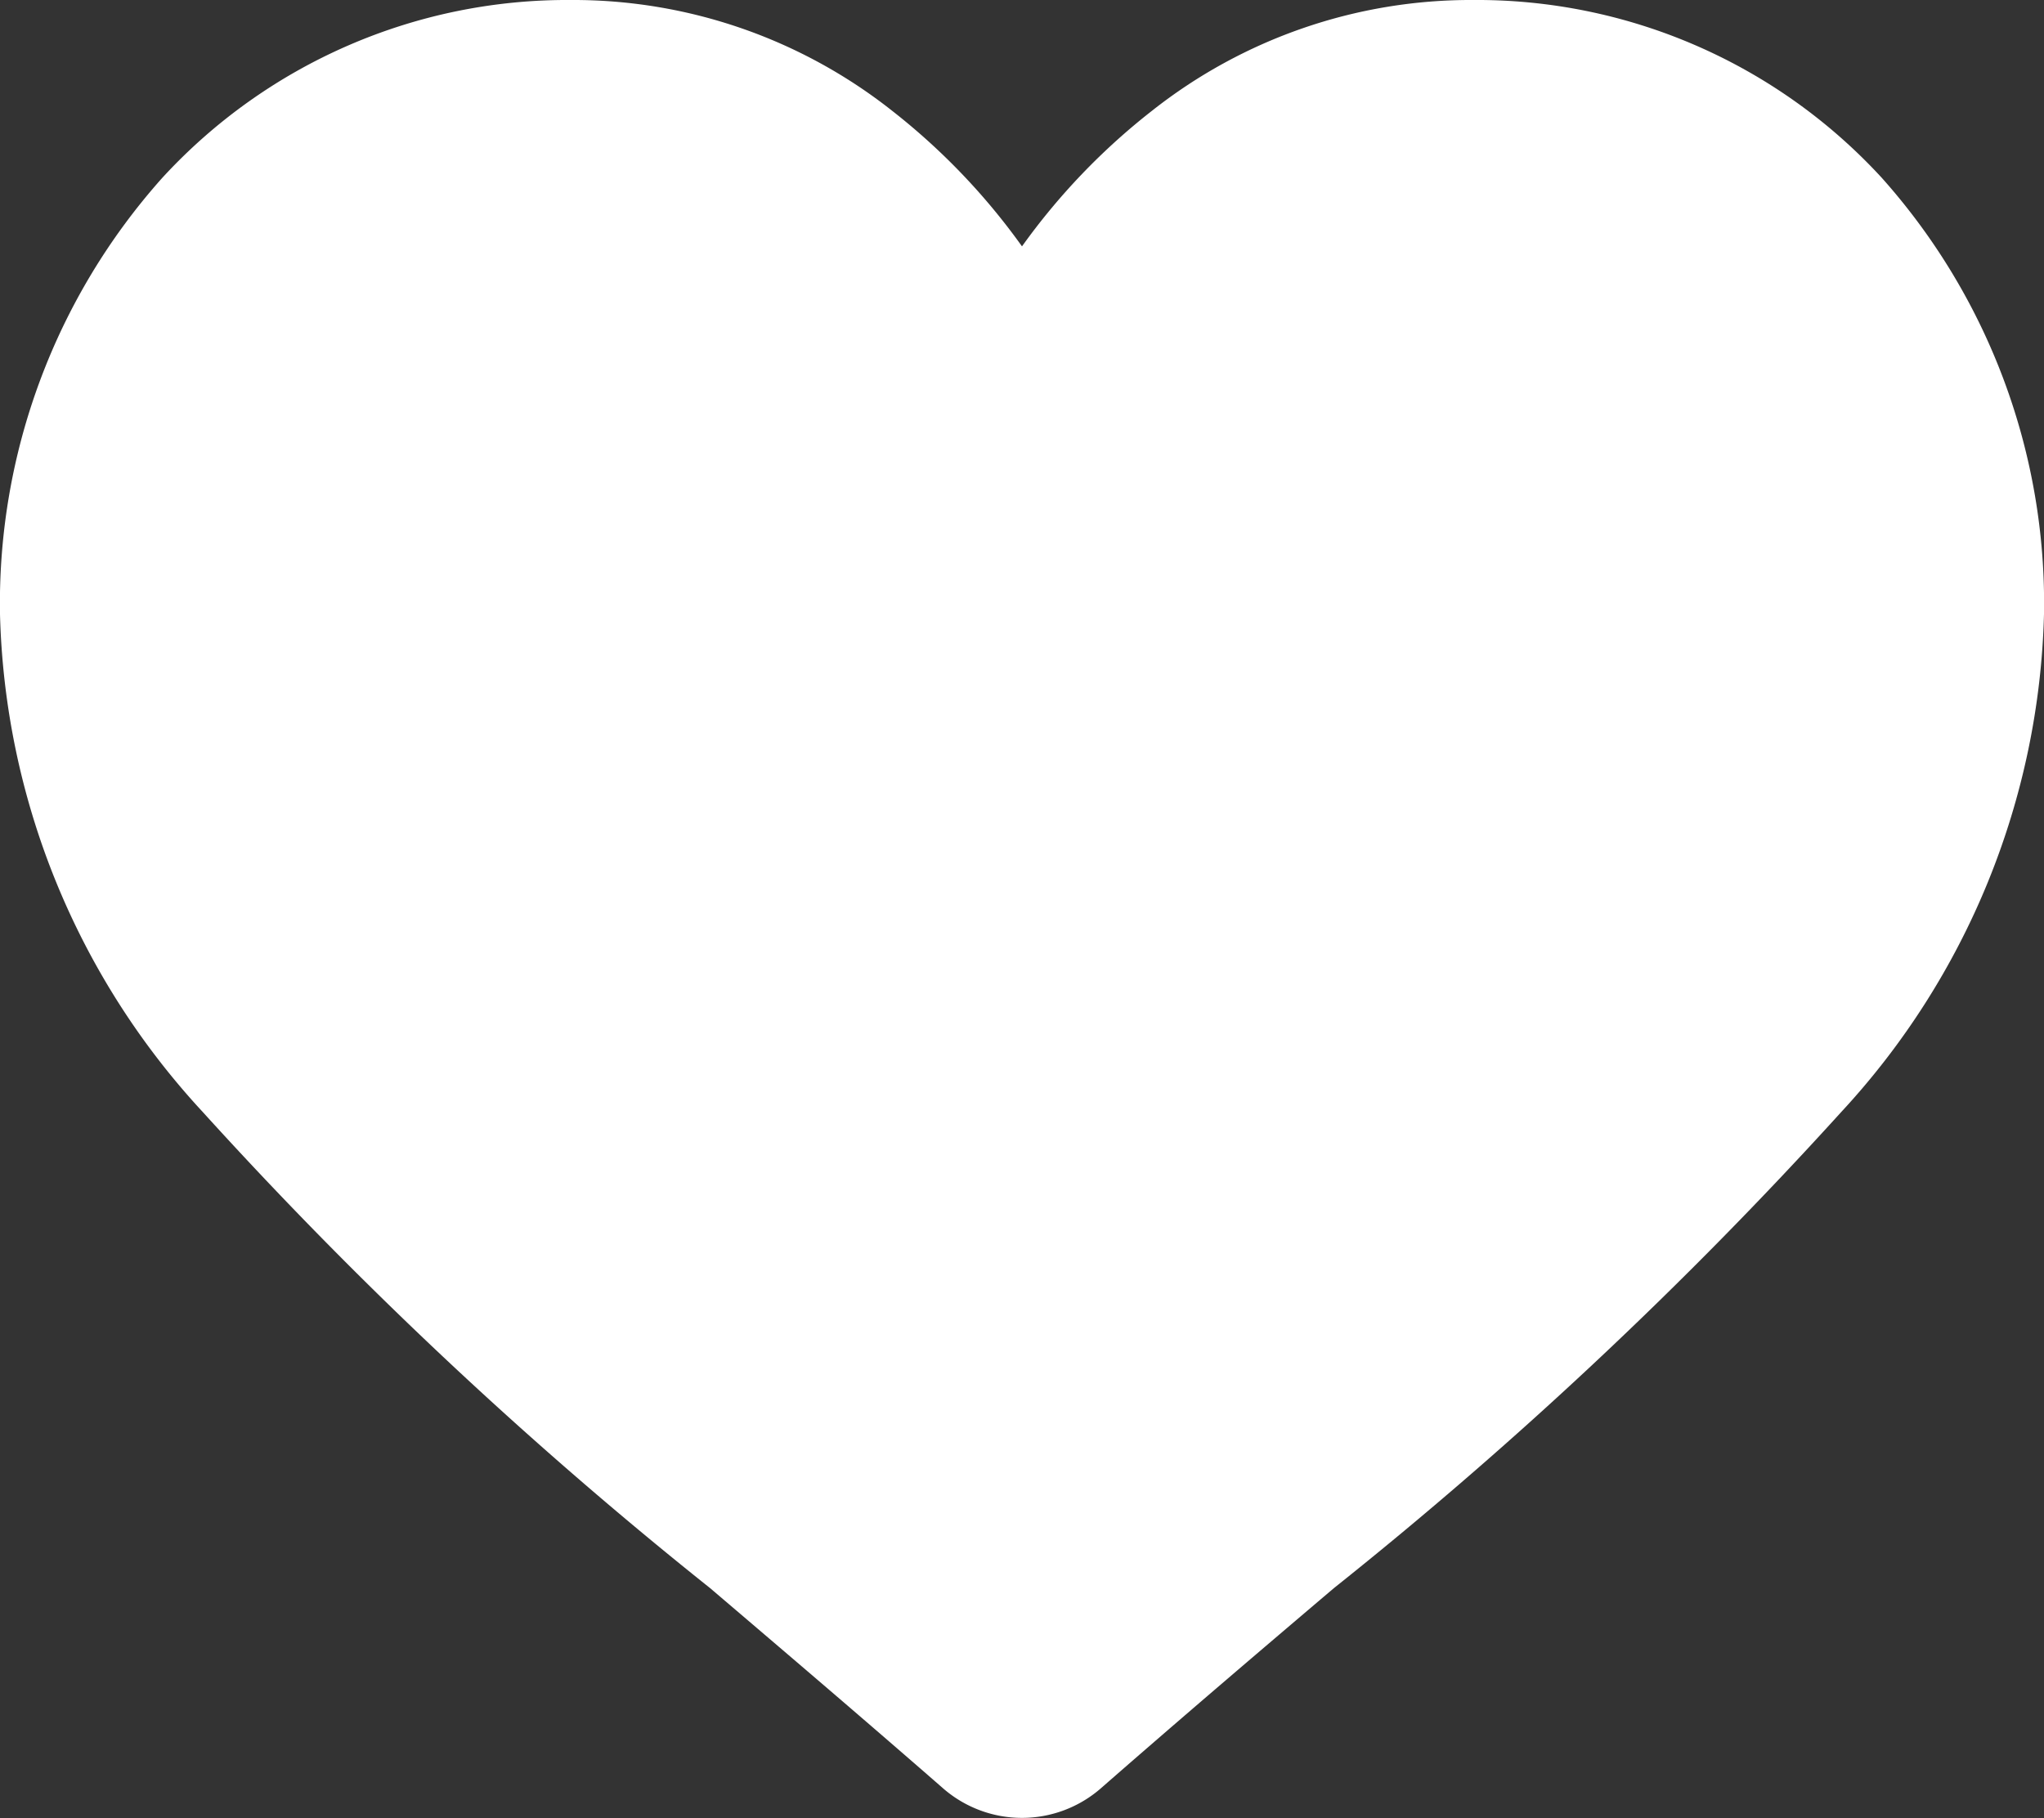
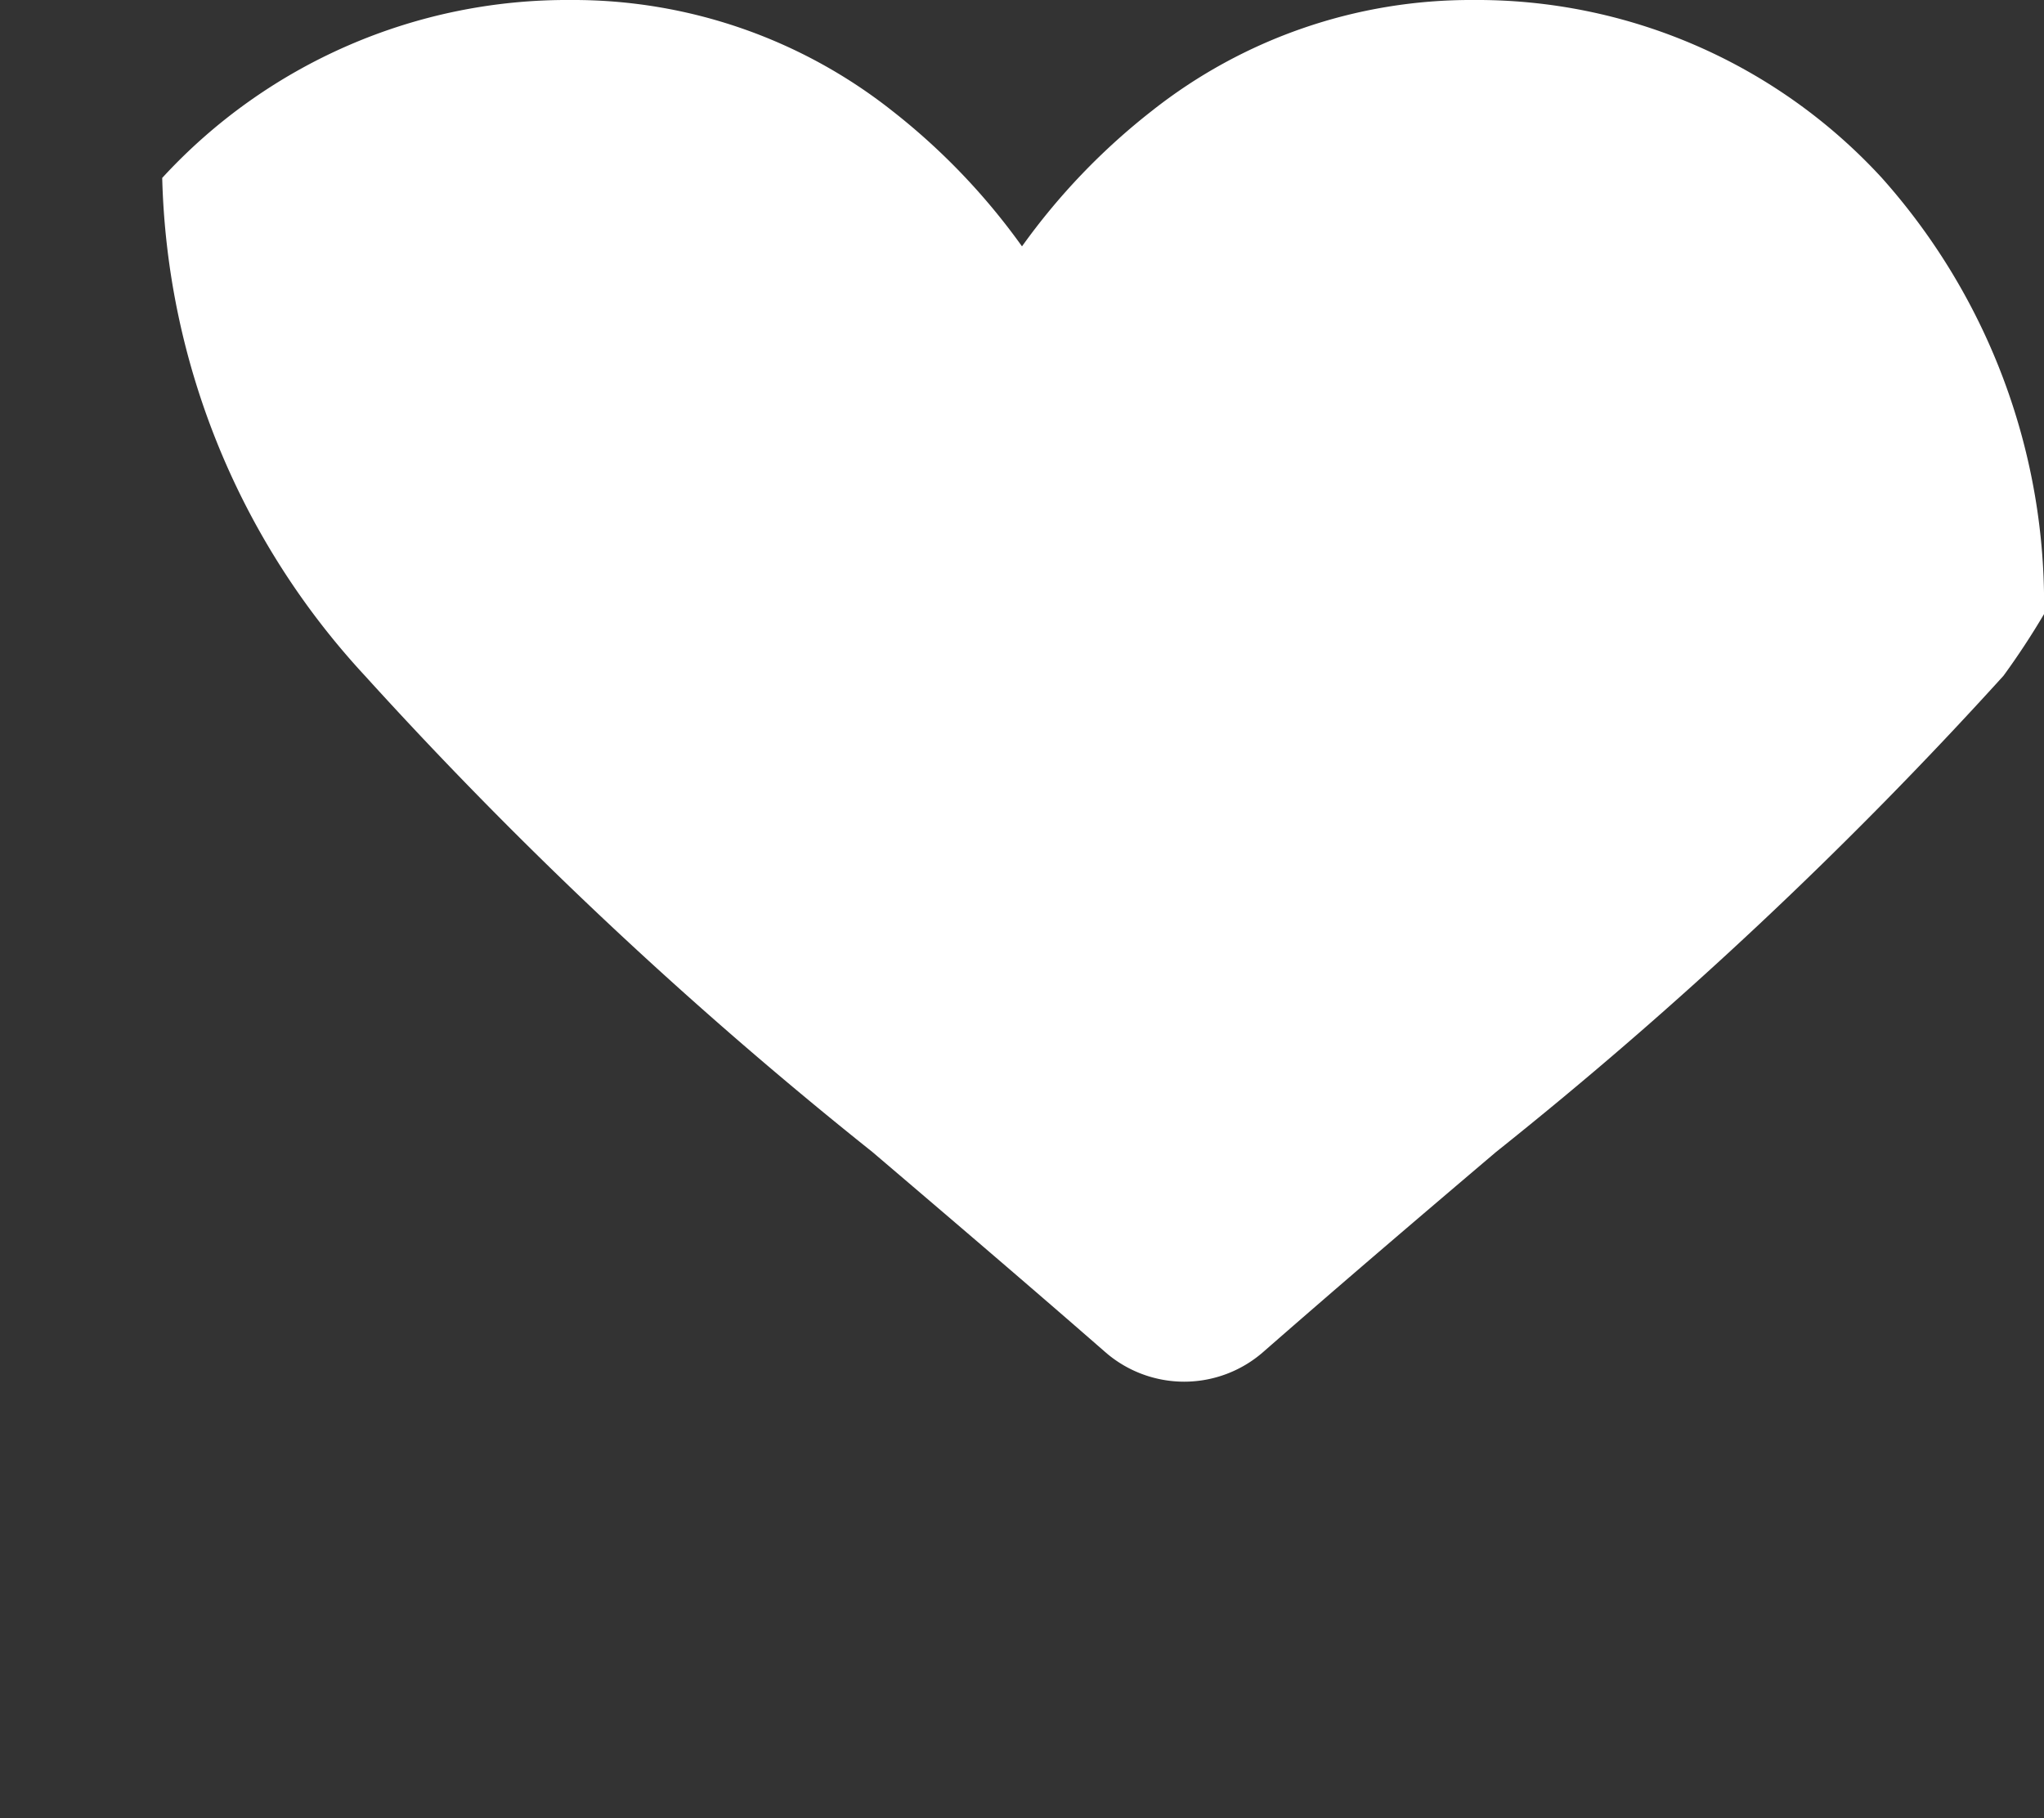
<svg xmlns="http://www.w3.org/2000/svg" width="23.5" height="20.907" viewBox="0 0 23.5 20.907">
  <rect x="0" y="0" width="23.5" height="20.907" fill="#333333" stroke="none" />
  <g id="Grupo_286" data-name="Grupo 286" transform="translate(86 -1139)">
-     <path id="_001-heart-1" data-name="001-heart-1" d="M21.636,2.046A6.319,6.319,0,0,0,16.935,0a5.912,5.912,0,0,0-3.692,1.275A7.554,7.554,0,0,0,11.75,2.833a7.55,7.55,0,0,0-1.493-1.559A5.911,5.911,0,0,0,6.565,0a6.32,6.32,0,0,0-4.7,2.046A7.346,7.346,0,0,0,0,7.062a8.747,8.747,0,0,0,2.331,5.725,49.7,49.7,0,0,0,5.834,5.476c.808.689,1.725,1.47,2.676,2.3a1.38,1.38,0,0,0,1.817,0c.951-.832,1.868-1.613,2.677-2.3a49.676,49.676,0,0,0,5.834-5.476A8.746,8.746,0,0,0,23.5,7.062,7.345,7.345,0,0,0,21.636,2.046Zm0,0" transform="translate(-86 1139)" fill="#fff" />
+     <path id="_001-heart-1" data-name="001-heart-1" d="M21.636,2.046A6.319,6.319,0,0,0,16.935,0a5.912,5.912,0,0,0-3.692,1.275A7.554,7.554,0,0,0,11.75,2.833a7.55,7.55,0,0,0-1.493-1.559A5.911,5.911,0,0,0,6.565,0a6.32,6.32,0,0,0-4.7,2.046a8.747,8.747,0,0,0,2.331,5.725,49.7,49.7,0,0,0,5.834,5.476c.808.689,1.725,1.47,2.676,2.3a1.38,1.38,0,0,0,1.817,0c.951-.832,1.868-1.613,2.677-2.3a49.676,49.676,0,0,0,5.834-5.476A8.746,8.746,0,0,0,23.5,7.062,7.345,7.345,0,0,0,21.636,2.046Zm0,0" transform="translate(-86 1139)" fill="#fff" />
  </g>
</svg>